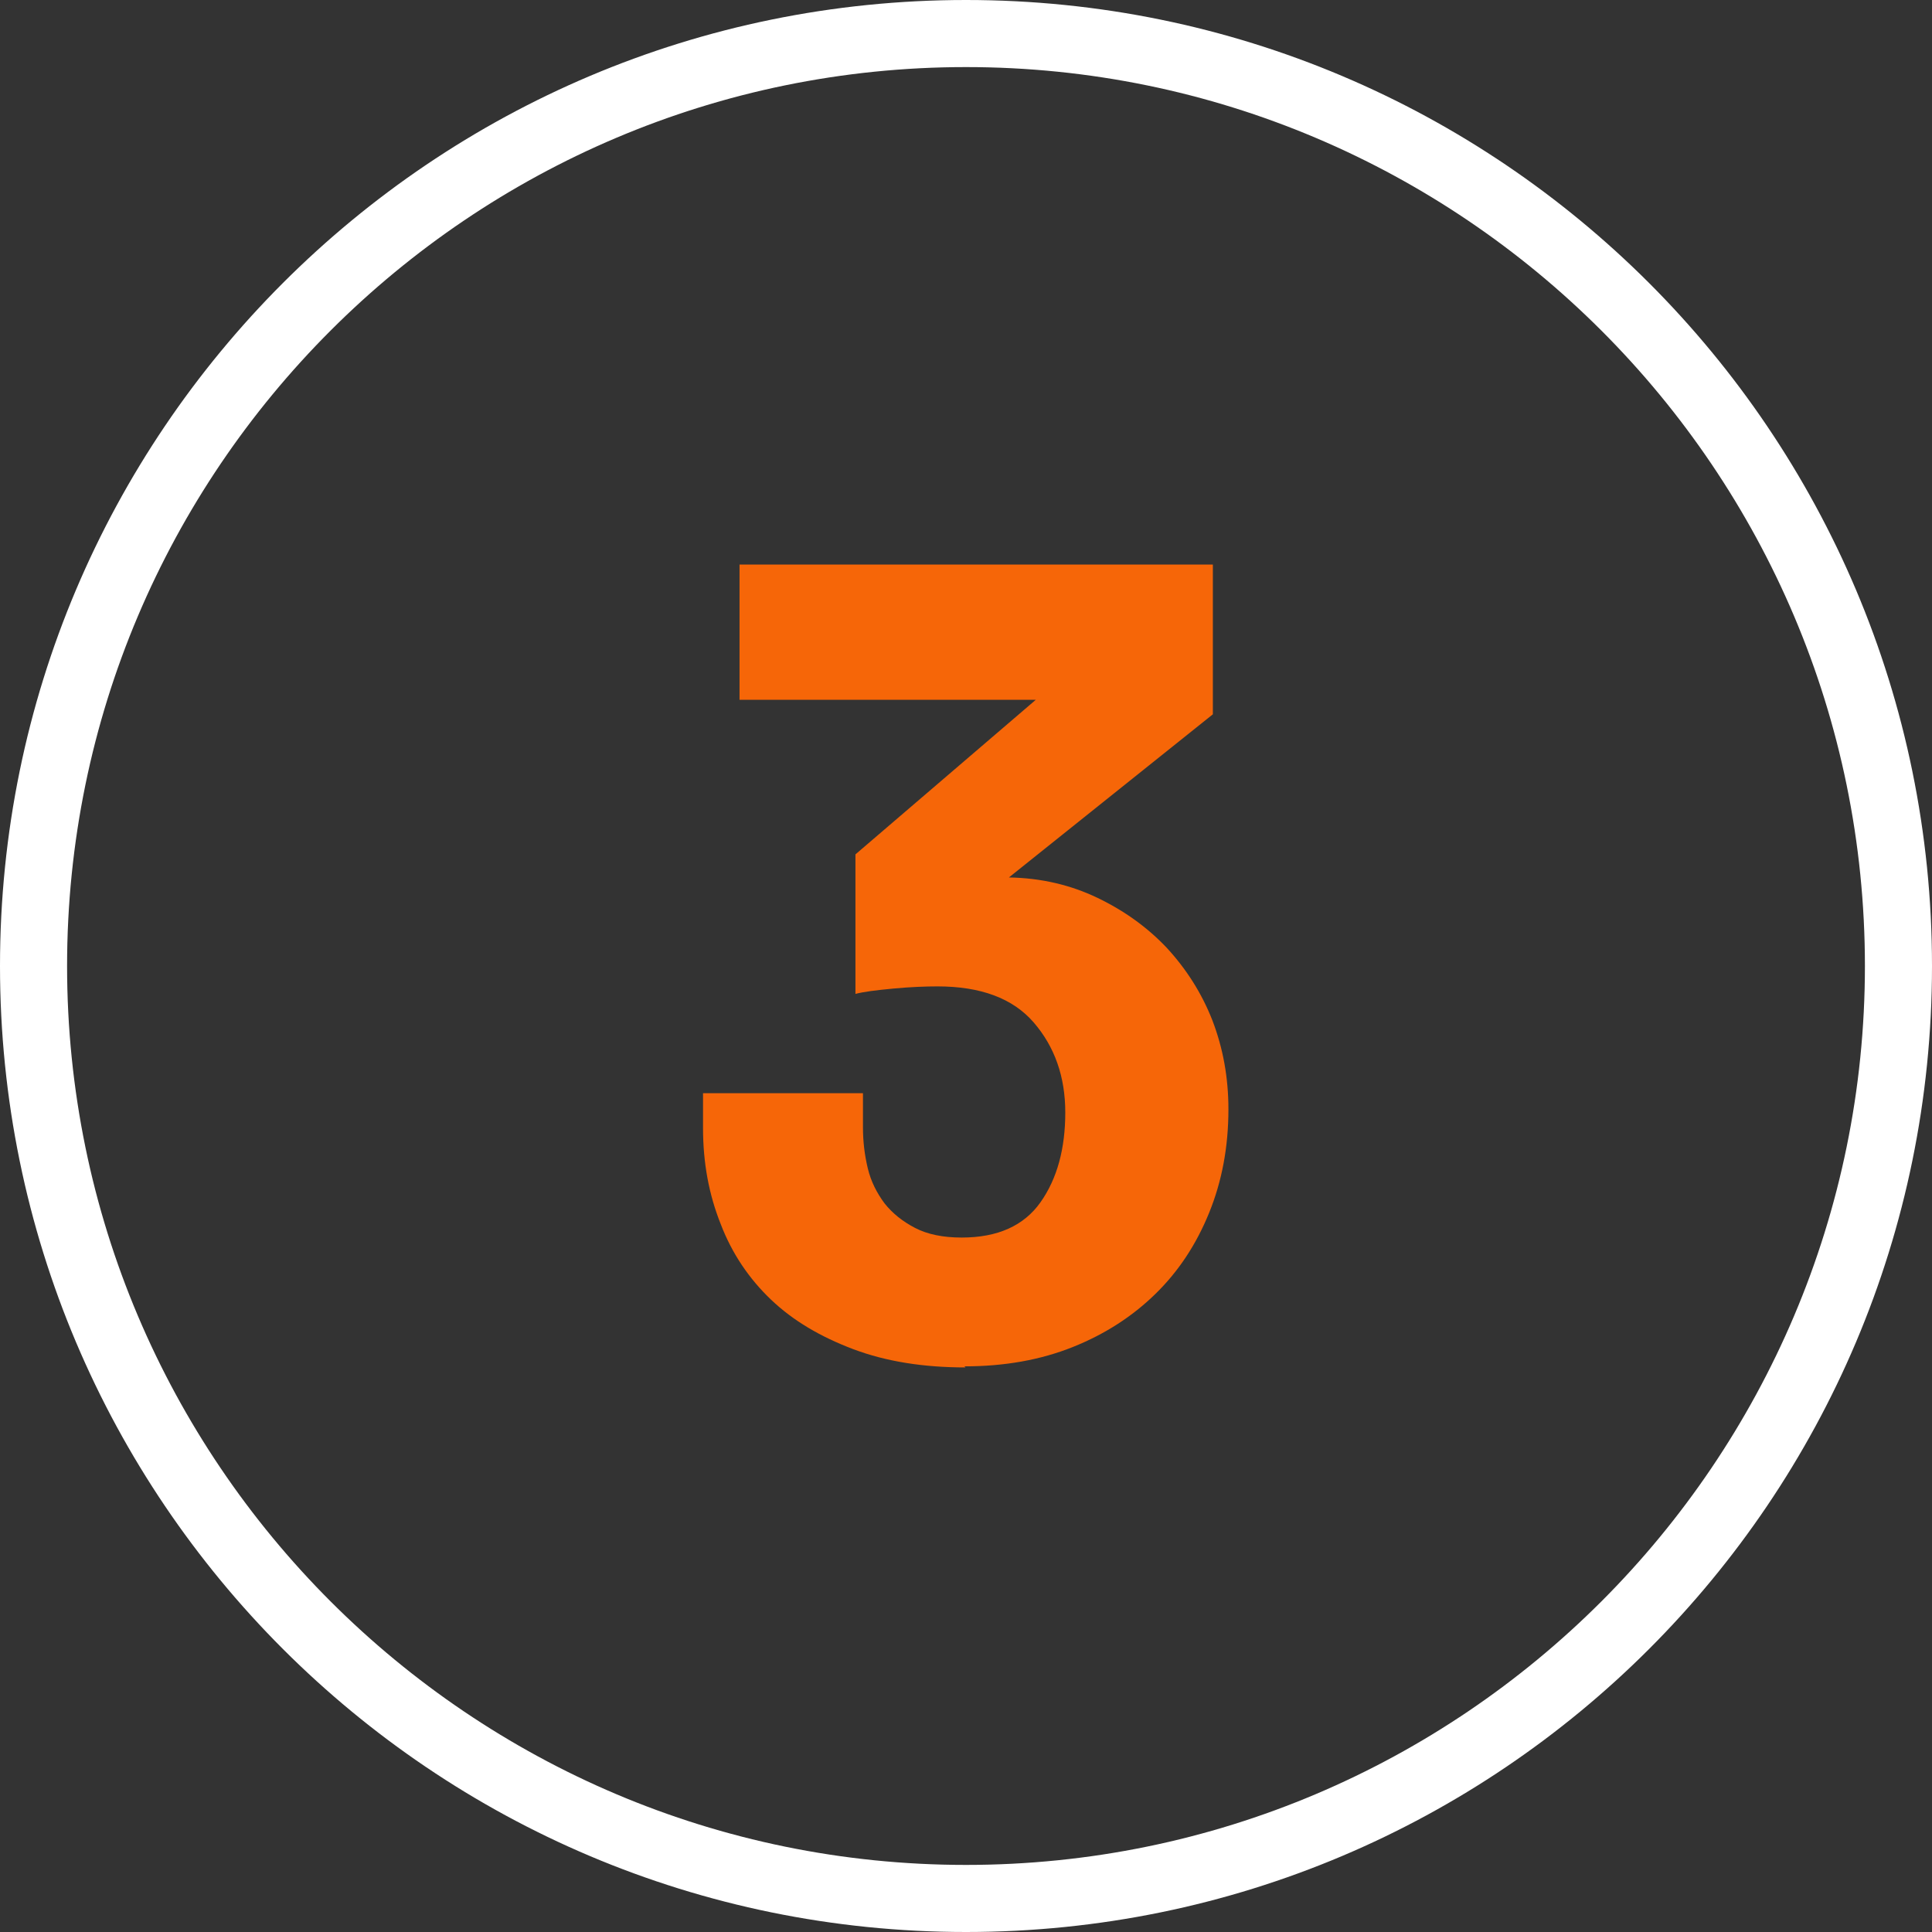
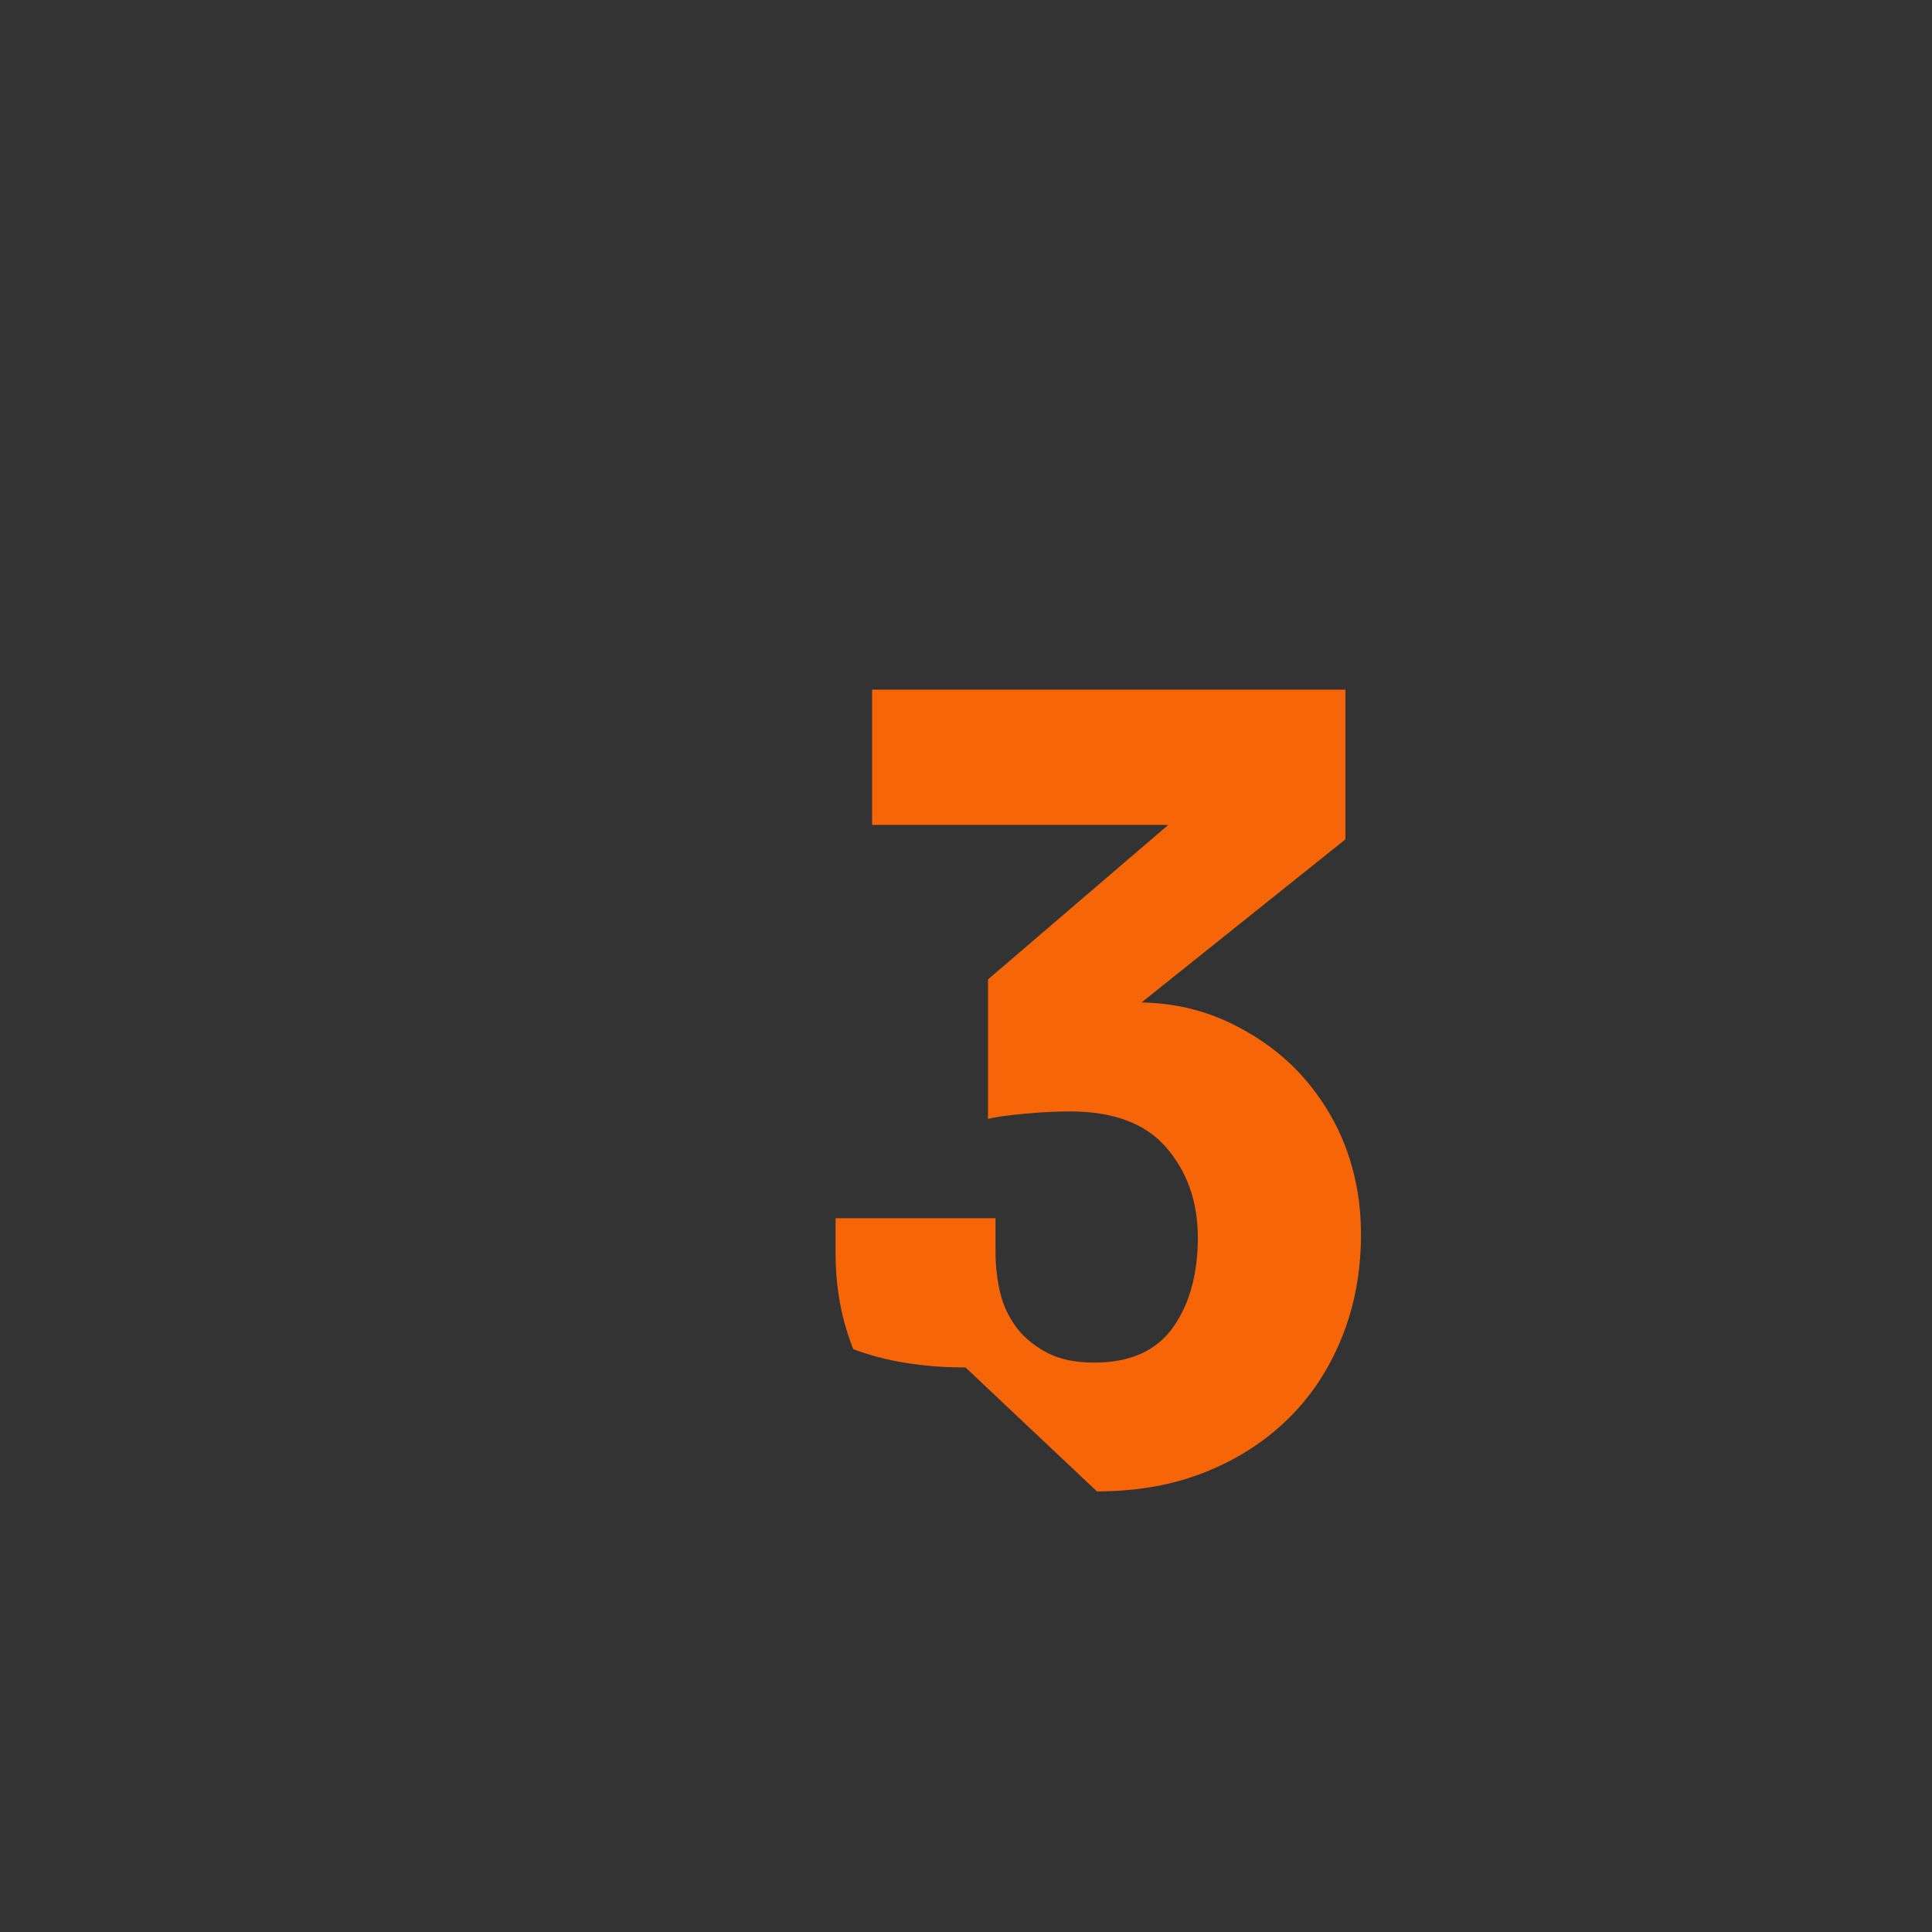
<svg xmlns="http://www.w3.org/2000/svg" id="Layer_1" width=".5in" height=".5in" viewBox="0 0 36 36">
  <rect x="0" y="0" width="36" height="36" fill="#333333" stroke="none" />
-   <path d="M18,1.25c9.24,0,16.75,7.51,16.75,16.75s-7.51,16.75-16.75,16.75S1.25,27.24,1.25,18,8.76,1.25,18,1.25M18,0C8.06,0,0,8.06,0,18s8.06,18,18,18,18-8.06,18-18S27.94,0,18,0h0Z" fill="#fff" />
-   <path d="M17.99,25.48c-.78,0-1.48-.11-2.09-.34s-1.12-.53-1.53-.92-.73-.86-.94-1.41c-.22-.55-.33-1.14-.33-1.79v-.65h2.98v.63c0,.27,.03,.52,.09,.77s.17,.46,.31,.65c.15,.19,.34,.34,.57,.46,.23,.12,.52,.18,.87,.18,.67,0,1.16-.22,1.47-.66,.31-.44,.46-1,.46-1.67s-.2-1.23-.59-1.68c-.39-.45-.99-.67-1.79-.67-.22,0-.5,.01-.82,.04-.32,.03-.56,.06-.71,.1v-2.6l3.36-2.88h-5.52v-2.52h8.82v2.79l-3.8,3.04c.6,.01,1.15,.14,1.65,.38,.5,.24,.93,.55,1.29,.93,.36,.39,.65,.84,.85,1.35,.2,.52,.3,1.07,.3,1.66,0,.7-.12,1.34-.36,1.93-.24,.59-.57,1.09-1,1.51-.43,.42-.94,.75-1.54,.99-.6,.24-1.27,.36-2.02,.36Z" fill="#f66608" />
+   <path d="M17.99,25.48c-.78,0-1.48-.11-2.09-.34c-.22-.55-.33-1.14-.33-1.79v-.65h2.98v.63c0,.27,.03,.52,.09,.77s.17,.46,.31,.65c.15,.19,.34,.34,.57,.46,.23,.12,.52,.18,.87,.18,.67,0,1.16-.22,1.47-.66,.31-.44,.46-1,.46-1.67s-.2-1.23-.59-1.68c-.39-.45-.99-.67-1.79-.67-.22,0-.5,.01-.82,.04-.32,.03-.56,.06-.71,.1v-2.6l3.36-2.88h-5.52v-2.52h8.82v2.79l-3.8,3.04c.6,.01,1.15,.14,1.65,.38,.5,.24,.93,.55,1.29,.93,.36,.39,.65,.84,.85,1.35,.2,.52,.3,1.07,.3,1.66,0,.7-.12,1.34-.36,1.93-.24,.59-.57,1.09-1,1.51-.43,.42-.94,.75-1.54,.99-.6,.24-1.27,.36-2.02,.36Z" fill="#f66608" />
</svg>